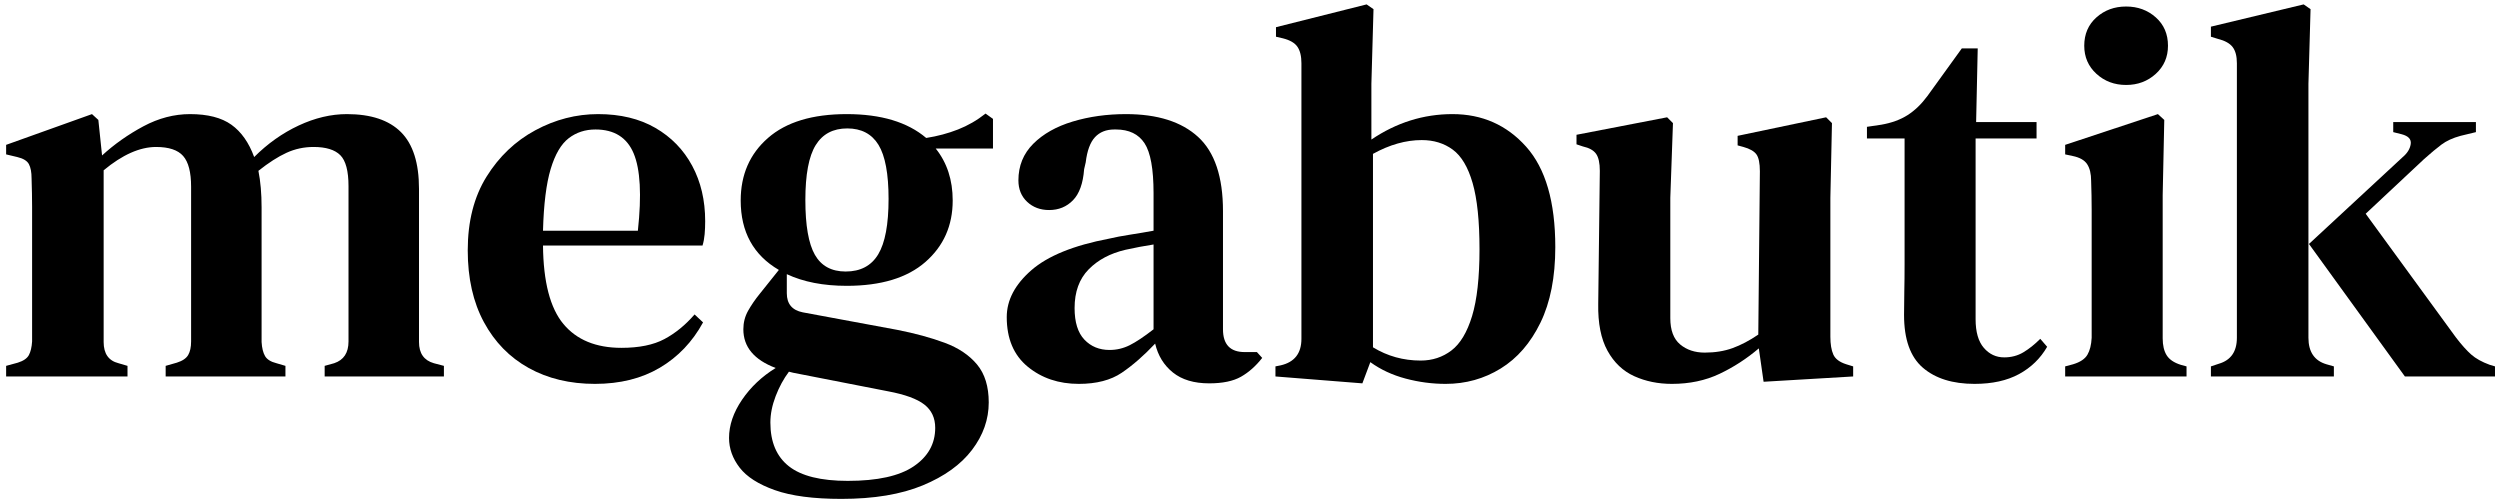
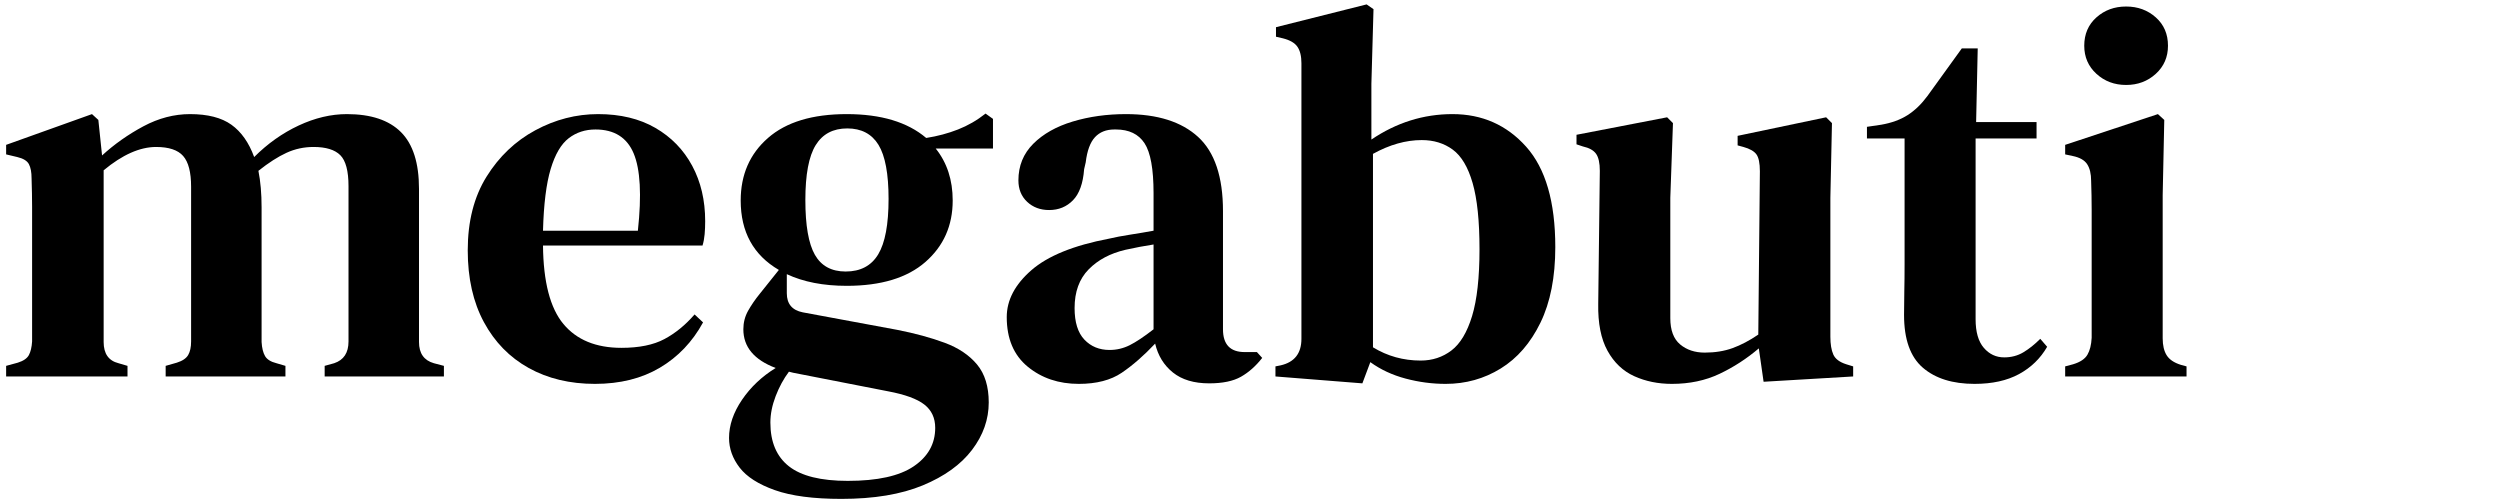
<svg xmlns="http://www.w3.org/2000/svg" viewBox="0 0 500 100">
  <path d="M 1.226 75.292 L 1.226 73.172 L 3.558 72.536 Q 5.254 72.006 5.784 70.999 Q 6.314 69.992 6.42 68.296 L 6.42 47.308 Q 6.42 43.81 6.42 41.372 Q 6.42 38.934 6.314 35.648 Q 6.314 33.846 5.784 32.839 Q 5.254 31.832 3.452 31.408 L 1.226 30.878 L 1.226 28.97 L 18.398 22.822 L 19.67 23.988 L 20.412 31.09 Q 24.122 27.698 28.68 25.26 Q 33.238 22.822 38.008 22.822 Q 43.308 22.822 46.276 24.942 Q 49.244 27.062 50.834 31.408 Q 54.862 27.38 59.738 25.101 Q 64.614 22.822 69.384 22.822 Q 76.592 22.822 80.196 26.426 Q 83.8 30.03 83.8 37.768 L 83.8 68.402 Q 83.8 71.794 86.768 72.642 L 88.782 73.172 L 88.782 75.292 L 64.932 75.292 L 64.932 73.172 L 66.84 72.642 Q 69.702 71.688 69.702 68.296 L 69.702 37.238 Q 69.702 32.68 68.059 31.037 Q 66.416 29.394 62.706 29.394 Q 59.844 29.394 57.3 30.56 Q 54.756 31.726 51.682 34.164 Q 52.318 37.344 52.318 41.478 L 52.318 68.402 Q 52.424 70.204 53.007 71.211 Q 53.59 72.218 55.286 72.642 L 57.088 73.172 L 57.088 75.292 L 33.132 75.292 L 33.132 73.172 L 35.358 72.536 Q 37.054 72.006 37.637 70.999 Q 38.22 69.992 38.22 68.296 L 38.22 37.344 Q 38.22 32.998 36.63 31.196 Q 35.04 29.394 31.224 29.394 Q 26.348 29.394 20.73 34.058 L 20.73 68.402 Q 20.73 71.9 23.698 72.642 L 25.5 73.172 L 25.5 75.292 Z" />
  <path d="M 119.624 22.822 Q 126.302 22.822 131.072 25.578 Q 135.842 28.334 138.439 33.157 Q 141.036 37.98 141.036 44.234 Q 141.036 45.612 140.93 46.831 Q 140.824 48.05 140.506 49.11 L 108.6 49.11 Q 108.706 60.028 112.681 64.798 Q 116.656 69.568 124.288 69.568 Q 129.588 69.568 132.874 67.819 Q 136.16 66.07 138.916 62.89 L 140.612 64.48 Q 137.432 70.31 131.973 73.543 Q 126.514 76.776 118.988 76.776 Q 111.462 76.776 105.738 73.596 Q 100.014 70.416 96.781 64.427 Q 93.548 58.438 93.548 50.064 Q 93.548 41.372 97.311 35.33 Q 101.074 29.288 107.063 26.055 Q 113.052 22.822 119.624 22.822 Z M 119.094 25.896 Q 116.02 25.896 113.741 27.645 Q 111.462 29.394 110.137 33.793 Q 108.812 38.192 108.6 46.142 L 127.574 46.142 Q 128.74 35.436 126.726 30.666 Q 124.712 25.896 119.094 25.896 Z" />
  <path d="M 169.34 57.166 Q 162.344 57.166 157.362 54.834 L 157.362 58.65 Q 157.362 61.83 160.542 62.466 L 179.41 65.964 Q 184.816 67.024 188.95 68.561 Q 193.084 70.098 195.416 72.907 Q 197.748 75.716 197.748 80.486 Q 197.748 85.574 194.409 89.973 Q 191.07 94.372 184.551 97.075 Q 178.032 99.778 168.28 99.778 Q 159.906 99.778 154.977 98.029 Q 150.048 96.28 147.928 93.524 Q 145.808 90.768 145.808 87.588 Q 145.808 83.772 148.405 79.956 Q 151.002 76.14 155.136 73.596 Q 148.67 71.158 148.67 65.858 Q 148.67 63.844 149.624 62.148 Q 150.578 60.452 151.956 58.756 L 155.772 53.986 Q 148.14 49.534 148.14 40.1 Q 148.14 32.362 153.599 27.592 Q 159.058 22.822 169.34 22.822 Q 179.622 22.822 185.24 27.592 Q 188.632 27.062 191.6 25.896 Q 194.568 24.73 197.112 22.716 L 198.596 23.776 L 198.596 29.712 L 187.148 29.712 Q 190.54 33.952 190.54 40.1 Q 190.54 47.626 185.081 52.396 Q 179.622 57.166 169.34 57.166 Z M 169.128 54.304 Q 173.58 54.304 175.647 50.859 Q 177.714 47.414 177.714 39.782 Q 177.714 32.256 175.7 28.97 Q 173.686 25.684 169.446 25.684 Q 165.206 25.684 163.139 29.023 Q 161.072 32.362 161.072 39.994 Q 161.072 47.626 162.98 50.965 Q 164.888 54.304 169.128 54.304 Z M 154.076 84.514 Q 154.076 90.344 157.786 93.259 Q 161.496 96.174 169.552 96.174 Q 178.456 96.174 182.749 93.259 Q 187.042 90.344 187.042 85.574 Q 187.042 82.606 184.869 80.91 Q 182.696 79.214 177.608 78.26 L 158.634 74.55 Q 158.21 74.444 157.786 74.338 Q 156.196 76.458 155.136 79.214 Q 154.076 81.97 154.076 84.514 Z" />
  <path d="M 215.765 76.776 Q 209.723 76.776 205.536 73.331 Q 201.349 69.886 201.349 63.42 Q 201.349 58.332 206.278 54.039 Q 211.207 49.746 221.807 47.732 Q 223.609 47.308 225.994 46.937 Q 228.379 46.566 230.711 46.142 L 230.711 38.616 Q 230.711 31.408 228.909 28.652 Q 227.107 25.896 223.185 25.896 L 222.867 25.896 Q 220.429 25.896 218.998 27.433 Q 217.567 28.97 217.143 32.468 L 216.825 33.846 Q 216.507 38.086 214.599 40.047 Q 212.691 42.008 209.829 42.008 Q 207.179 42.008 205.43 40.365 Q 203.681 38.722 203.681 36.072 Q 203.681 31.726 206.649 28.758 Q 209.617 25.79 214.546 24.306 Q 219.475 22.822 225.199 22.822 Q 234.633 22.822 239.615 27.38 Q 244.597 31.938 244.597 42.22 L 244.597 65.858 Q 244.597 70.416 248.943 70.416 L 251.381 70.416 L 252.441 71.582 Q 250.533 74.02 248.201 75.345 Q 245.869 76.67 241.841 76.67 Q 237.283 76.67 234.58 74.497 Q 231.877 72.324 231.029 68.72 Q 227.637 72.324 224.351 74.55 Q 221.065 76.776 215.765 76.776 Z M 221.913 69.992 Q 224.033 69.992 225.941 69.038 Q 227.849 68.084 230.711 65.858 L 230.711 48.898 Q 227.955 49.322 225.093 49.958 Q 220.535 51.018 217.726 53.88 Q 214.917 56.742 214.917 61.618 Q 214.917 65.858 216.878 67.925 Q 218.839 69.992 221.913 69.992 Z" />
  <path d="M 272.475 76.67 L 255.091 75.292 L 255.091 73.278 L 256.151 73.066 Q 260.285 72.112 260.285 67.766 L 260.285 12.646 Q 260.285 10.526 259.49 9.36 Q 258.695 8.194 256.575 7.664 L 255.197 7.346 L 255.197 5.438 L 273.323 0.88 L 274.701 1.834 L 274.277 16.78 L 274.277 27.91 Q 281.803 22.822 290.495 22.822 Q 299.399 22.822 305.229 29.341 Q 311.059 35.86 311.059 49.428 Q 311.059 58.438 308.091 64.533 Q 305.123 70.628 300.141 73.702 Q 295.159 76.776 289.117 76.776 Q 285.089 76.776 281.114 75.716 Q 277.139 74.656 274.065 72.43 Z M 284.135 72.112 Q 287.633 72.112 290.283 70.098 Q 292.933 68.084 294.417 63.208 Q 295.901 58.332 295.901 49.852 Q 295.901 41.372 294.523 36.602 Q 293.145 31.832 290.548 29.924 Q 287.951 28.016 284.347 28.016 Q 279.577 28.016 274.595 30.772 L 274.595 69.462 Q 278.941 72.112 284.135 72.112 Z" />
  <path d="M 334.38 76.776 Q 330.246 76.776 326.854 75.239 Q 323.462 73.702 321.501 70.151 Q 319.54 66.6 319.646 60.77 L 319.964 34.164 Q 319.964 31.832 319.222 30.772 Q 318.48 29.712 316.572 29.288 L 315.3 28.864 L 315.3 26.956 L 333.426 23.458 L 334.592 24.624 L 334.062 39.57 L 334.062 63.632 Q 334.062 67.236 336.023 68.879 Q 337.984 70.522 340.952 70.522 Q 344.026 70.522 346.517 69.621 Q 349.008 68.72 351.658 66.918 L 351.976 34.27 Q 351.976 31.832 351.287 30.878 Q 350.598 29.924 348.69 29.394 L 347.524 29.076 L 347.524 27.168 L 365.226 23.458 L 366.392 24.624 L 366.074 39.57 L 366.074 67.342 Q 366.074 69.568 366.657 70.893 Q 367.24 72.218 369.254 72.854 L 370.632 73.278 L 370.632 75.292 L 352.718 76.352 L 351.764 69.674 Q 348.16 72.748 343.92 74.762 Q 339.68 76.776 334.38 76.776 Z" />
  <path d="M 394.908 76.776 Q 388.336 76.776 384.573 73.543 Q 380.81 70.31 380.81 62.996 Q 380.81 60.452 380.863 58.173 Q 380.916 55.894 380.916 52.82 L 380.916 27.698 L 373.39 27.698 L 373.39 25.366 L 376.252 24.942 Q 379.326 24.412 381.499 23.034 Q 383.672 21.656 385.474 19.218 L 392.364 9.678 L 395.544 9.678 L 395.226 24.412 L 407.31 24.412 L 407.31 27.698 L 395.12 27.698 L 395.12 63.844 Q 395.12 67.66 396.763 69.568 Q 398.406 71.476 400.844 71.476 Q 402.964 71.476 404.66 70.469 Q 406.356 69.462 408.052 67.766 L 409.43 69.356 Q 407.416 72.854 403.812 74.815 Q 400.208 76.776 394.908 76.776 Z" />
  <path d="M 425.223 16.992 Q 421.725 16.992 419.287 14.766 Q 416.849 12.54 416.849 9.148 Q 416.849 5.65 419.287 3.477 Q 421.725 1.304 425.223 1.304 Q 428.721 1.304 431.159 3.477 Q 433.597 5.65 433.597 9.148 Q 433.597 12.54 431.159 14.766 Q 428.721 16.992 425.223 16.992 Z M 413.033 75.292 L 413.033 73.278 L 414.623 72.854 Q 416.743 72.218 417.485 70.946 Q 418.227 69.674 418.333 67.554 L 418.333 48.05 Q 418.333 44.764 418.333 41.955 Q 418.333 39.146 418.227 36.178 Q 418.227 34.058 417.432 32.839 Q 416.637 31.62 414.517 31.196 L 413.033 30.878 L 413.033 28.97 L 431.583 22.822 L 432.855 23.988 L 432.537 39.04 L 432.537 67.66 Q 432.537 69.78 433.332 71.052 Q 434.127 72.324 436.141 72.96 L 437.307 73.278 L 437.307 75.292 Z" />
-   <path d="M 442.183 75.292 L 442.183 73.278 L 443.773 72.748 Q 447.377 71.688 447.377 67.554 L 447.377 12.646 Q 447.377 10.526 446.529 9.413 Q 445.681 8.3 443.561 7.77 L 442.183 7.346 L 442.183 5.332 L 460.733 0.88 L 462.111 1.834 L 461.687 16.78 L 461.687 67.554 Q 461.687 71.794 465.291 72.854 L 466.775 73.278 L 466.775 75.292 Z M 480.979 75.292 L 461.793 48.792 L 480.555 31.408 Q 481.933 30.242 482.145 28.811 Q 482.357 27.38 480.343 26.85 L 478.647 26.426 L 478.647 24.412 L 495.183 24.412 L 495.183 26.426 L 492.109 27.168 Q 489.777 27.804 488.293 28.917 Q 486.809 30.03 484.795 31.832 L 473.135 42.75 L 491.155 67.448 Q 492.851 69.674 494.229 70.893 Q 495.607 72.112 497.939 72.96 L 498.999 73.278 L 498.999 75.292 Z" />
</svg>